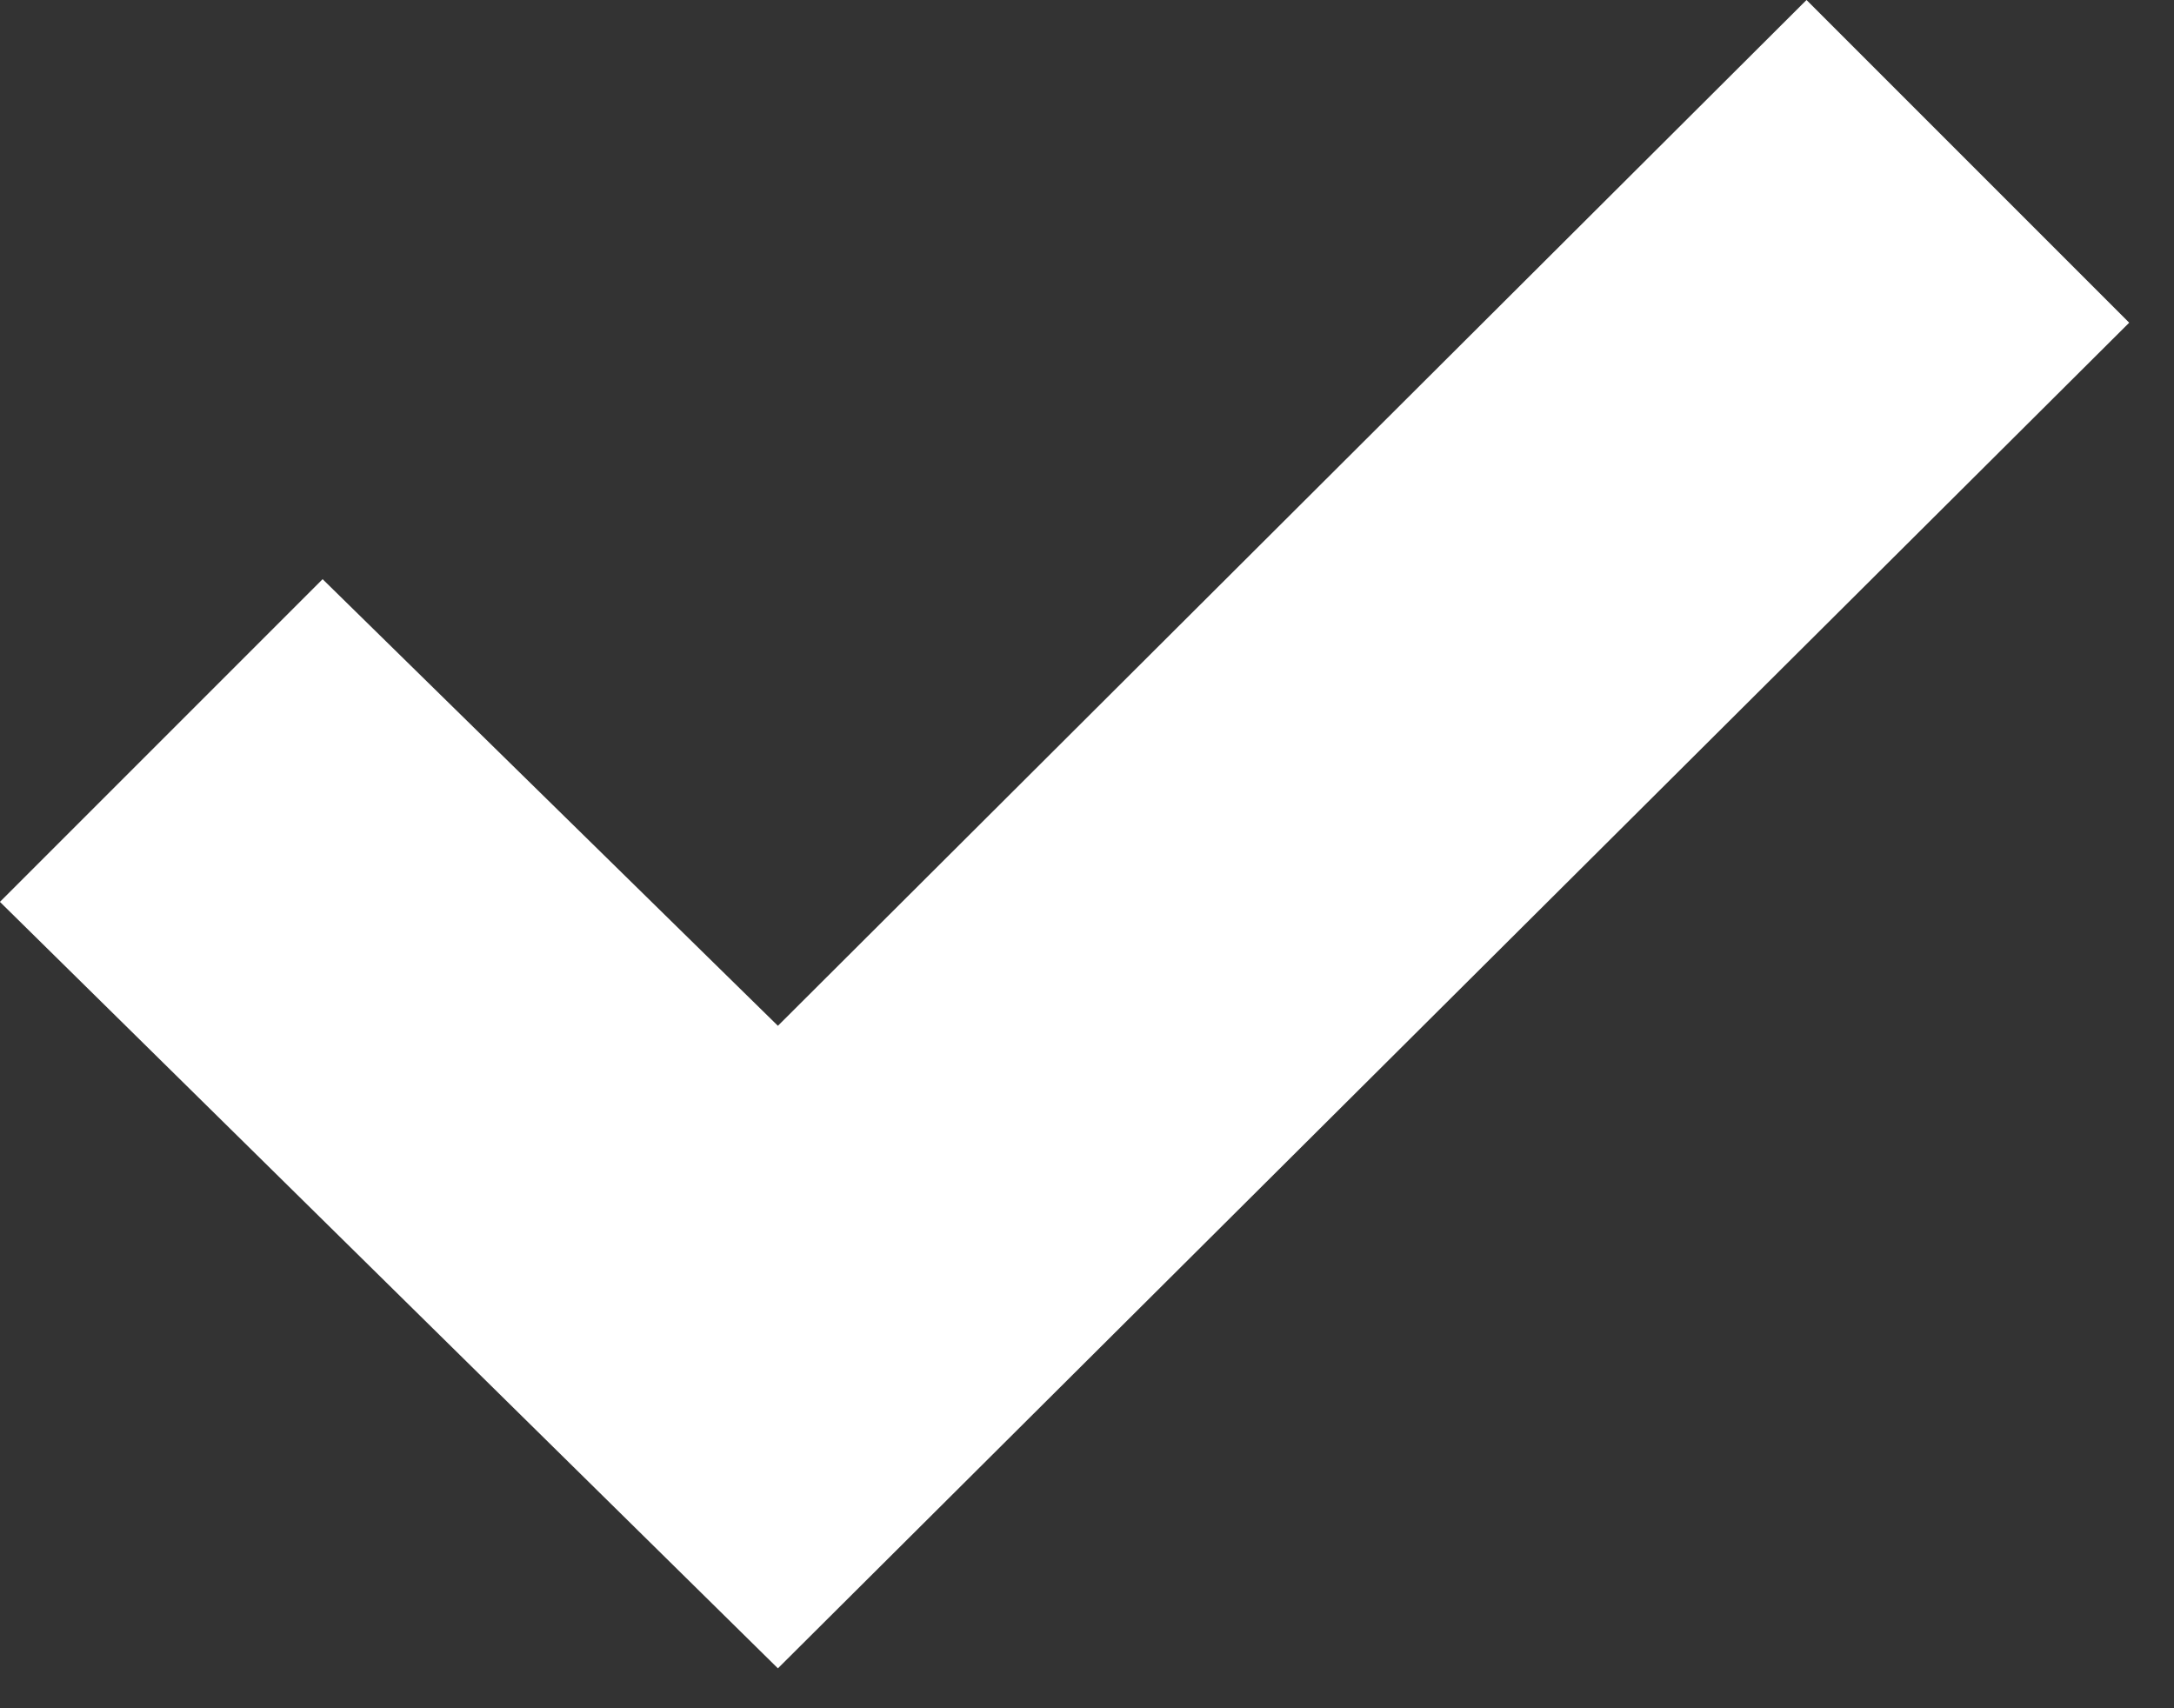
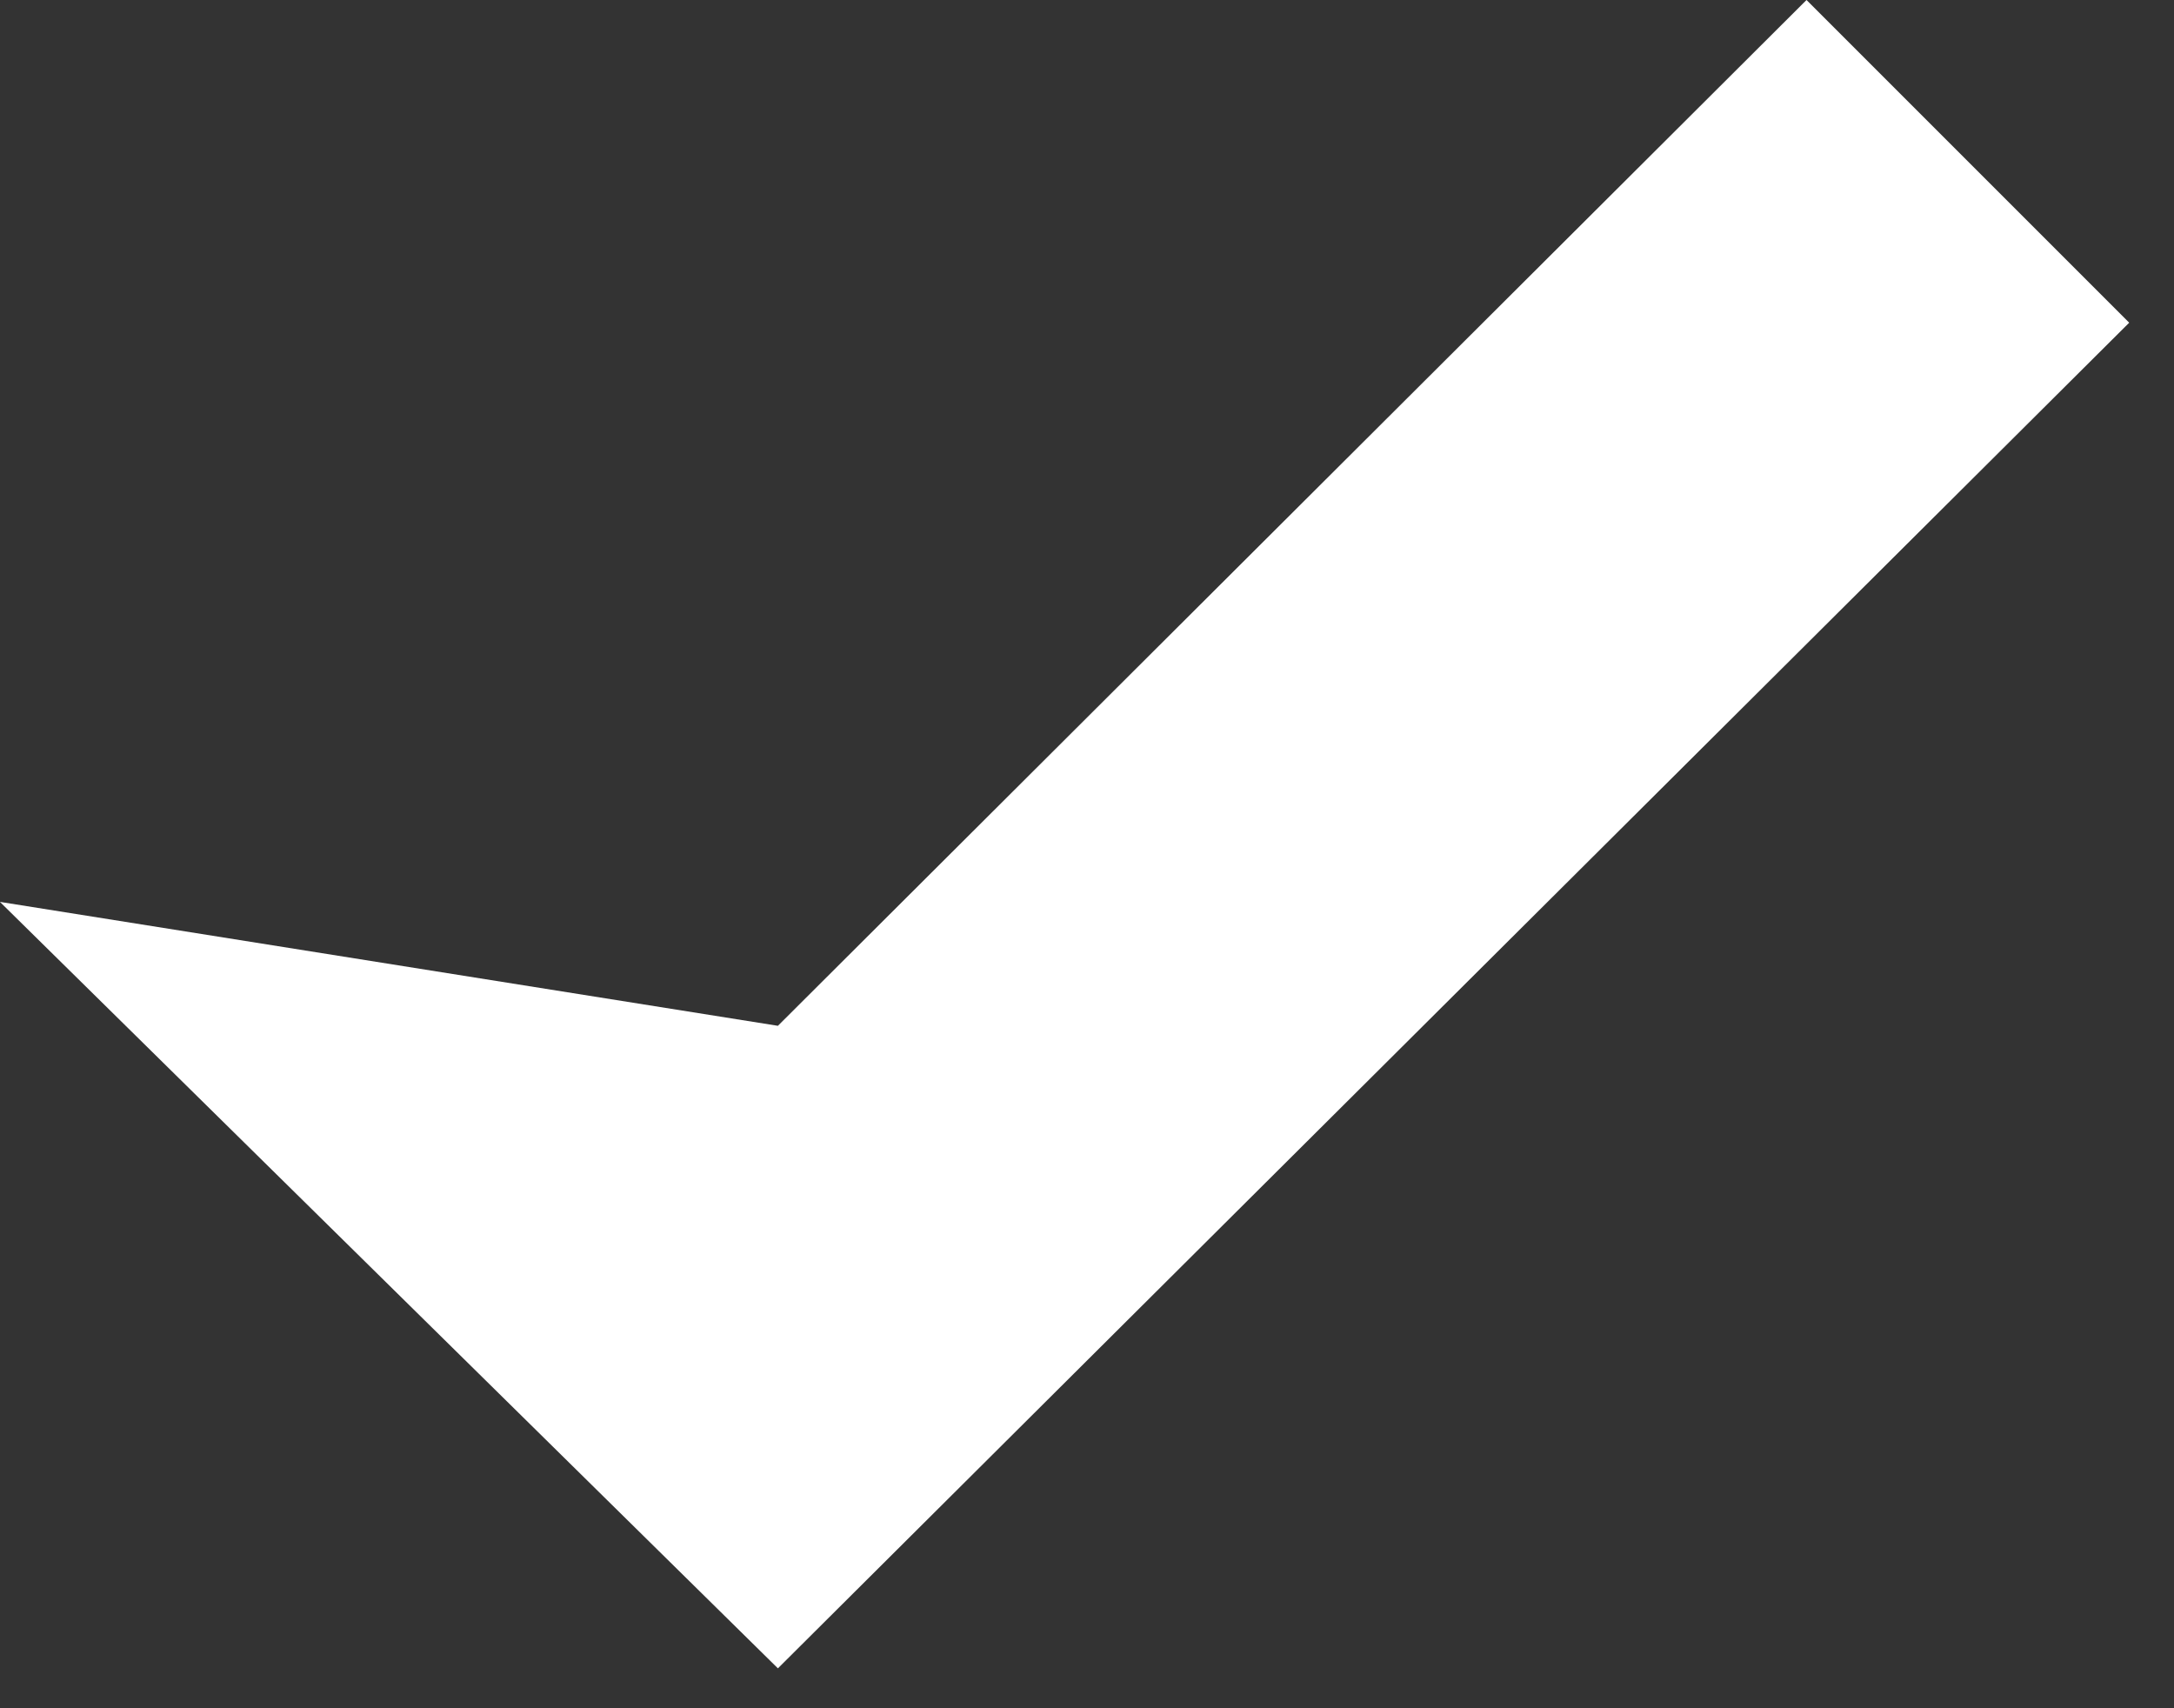
<svg xmlns="http://www.w3.org/2000/svg" width="28" height="22" viewBox="0 0 28 22" fill="none">
  <rect x="0" y="0" width="28" height="22" fill="#333333" stroke="none" />
-   <path d="M-0.001 11.615L4.155 7.459L10.019 13.211L23.267 0L27.423 4.156L10.019 21.486L-0.001 11.615Z" fill="white" />
+   <path d="M-0.001 11.615L10.019 13.211L23.267 0L27.423 4.156L10.019 21.486L-0.001 11.615Z" fill="white" />
</svg>